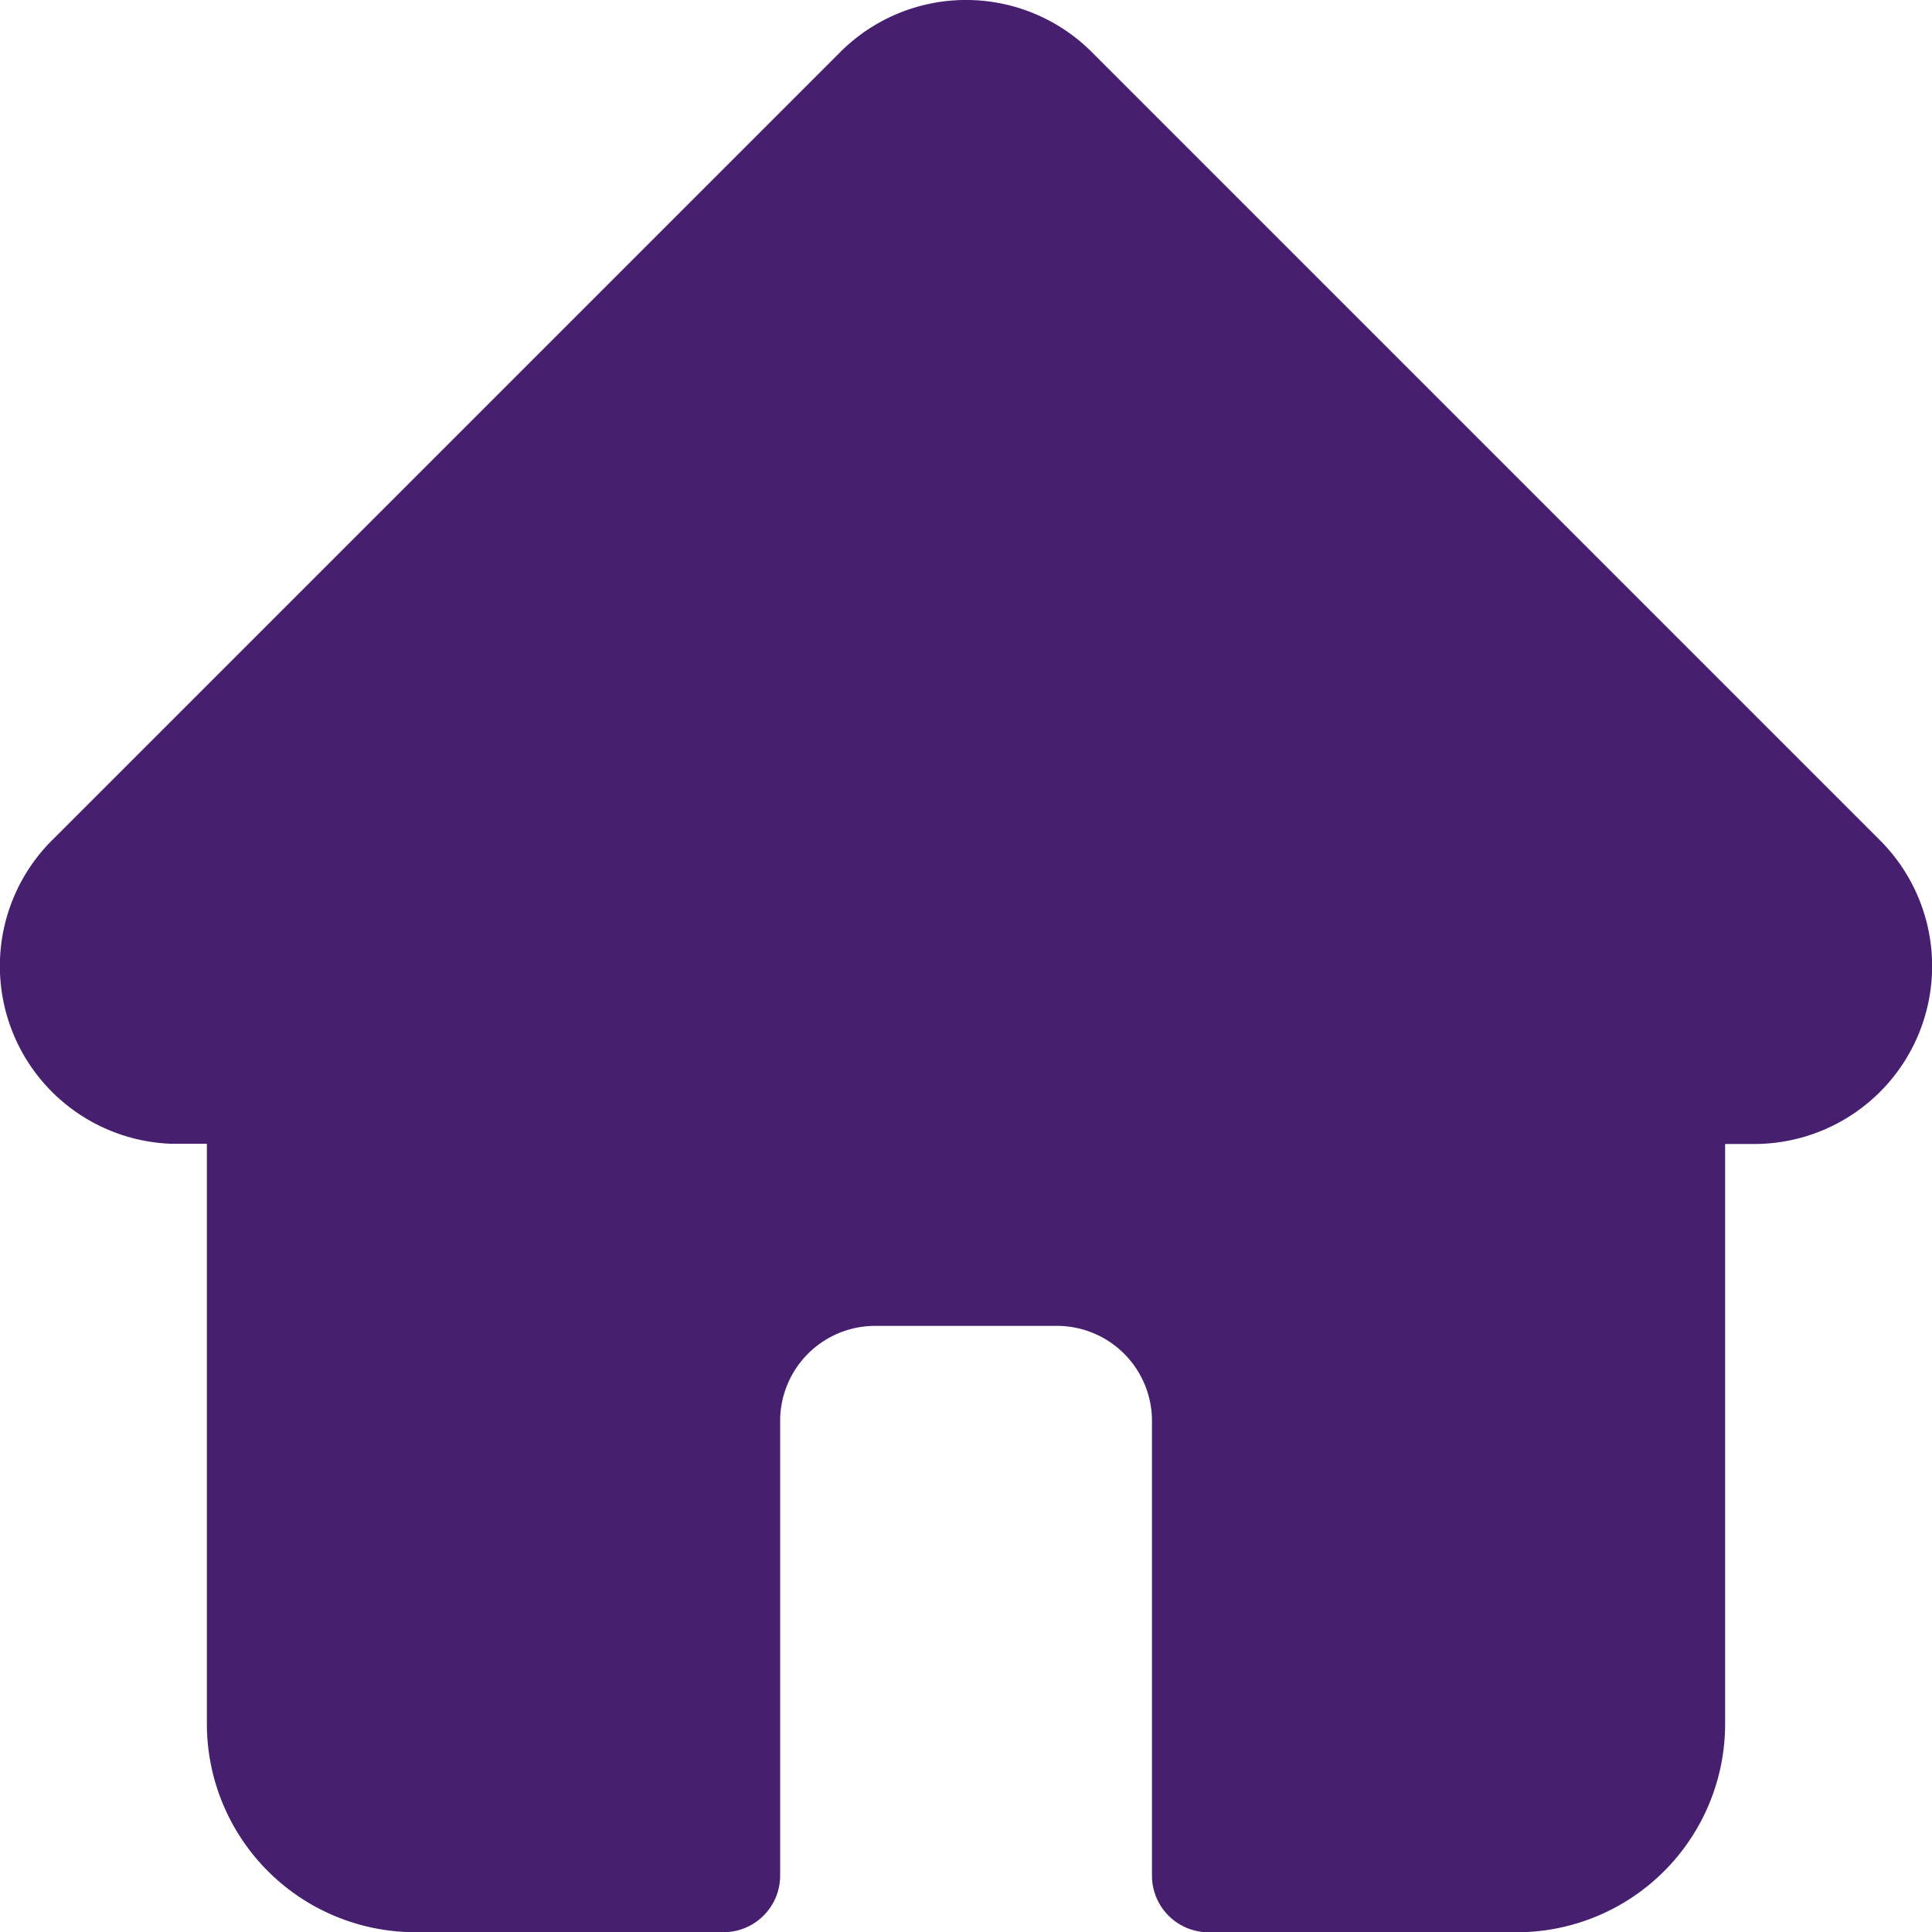
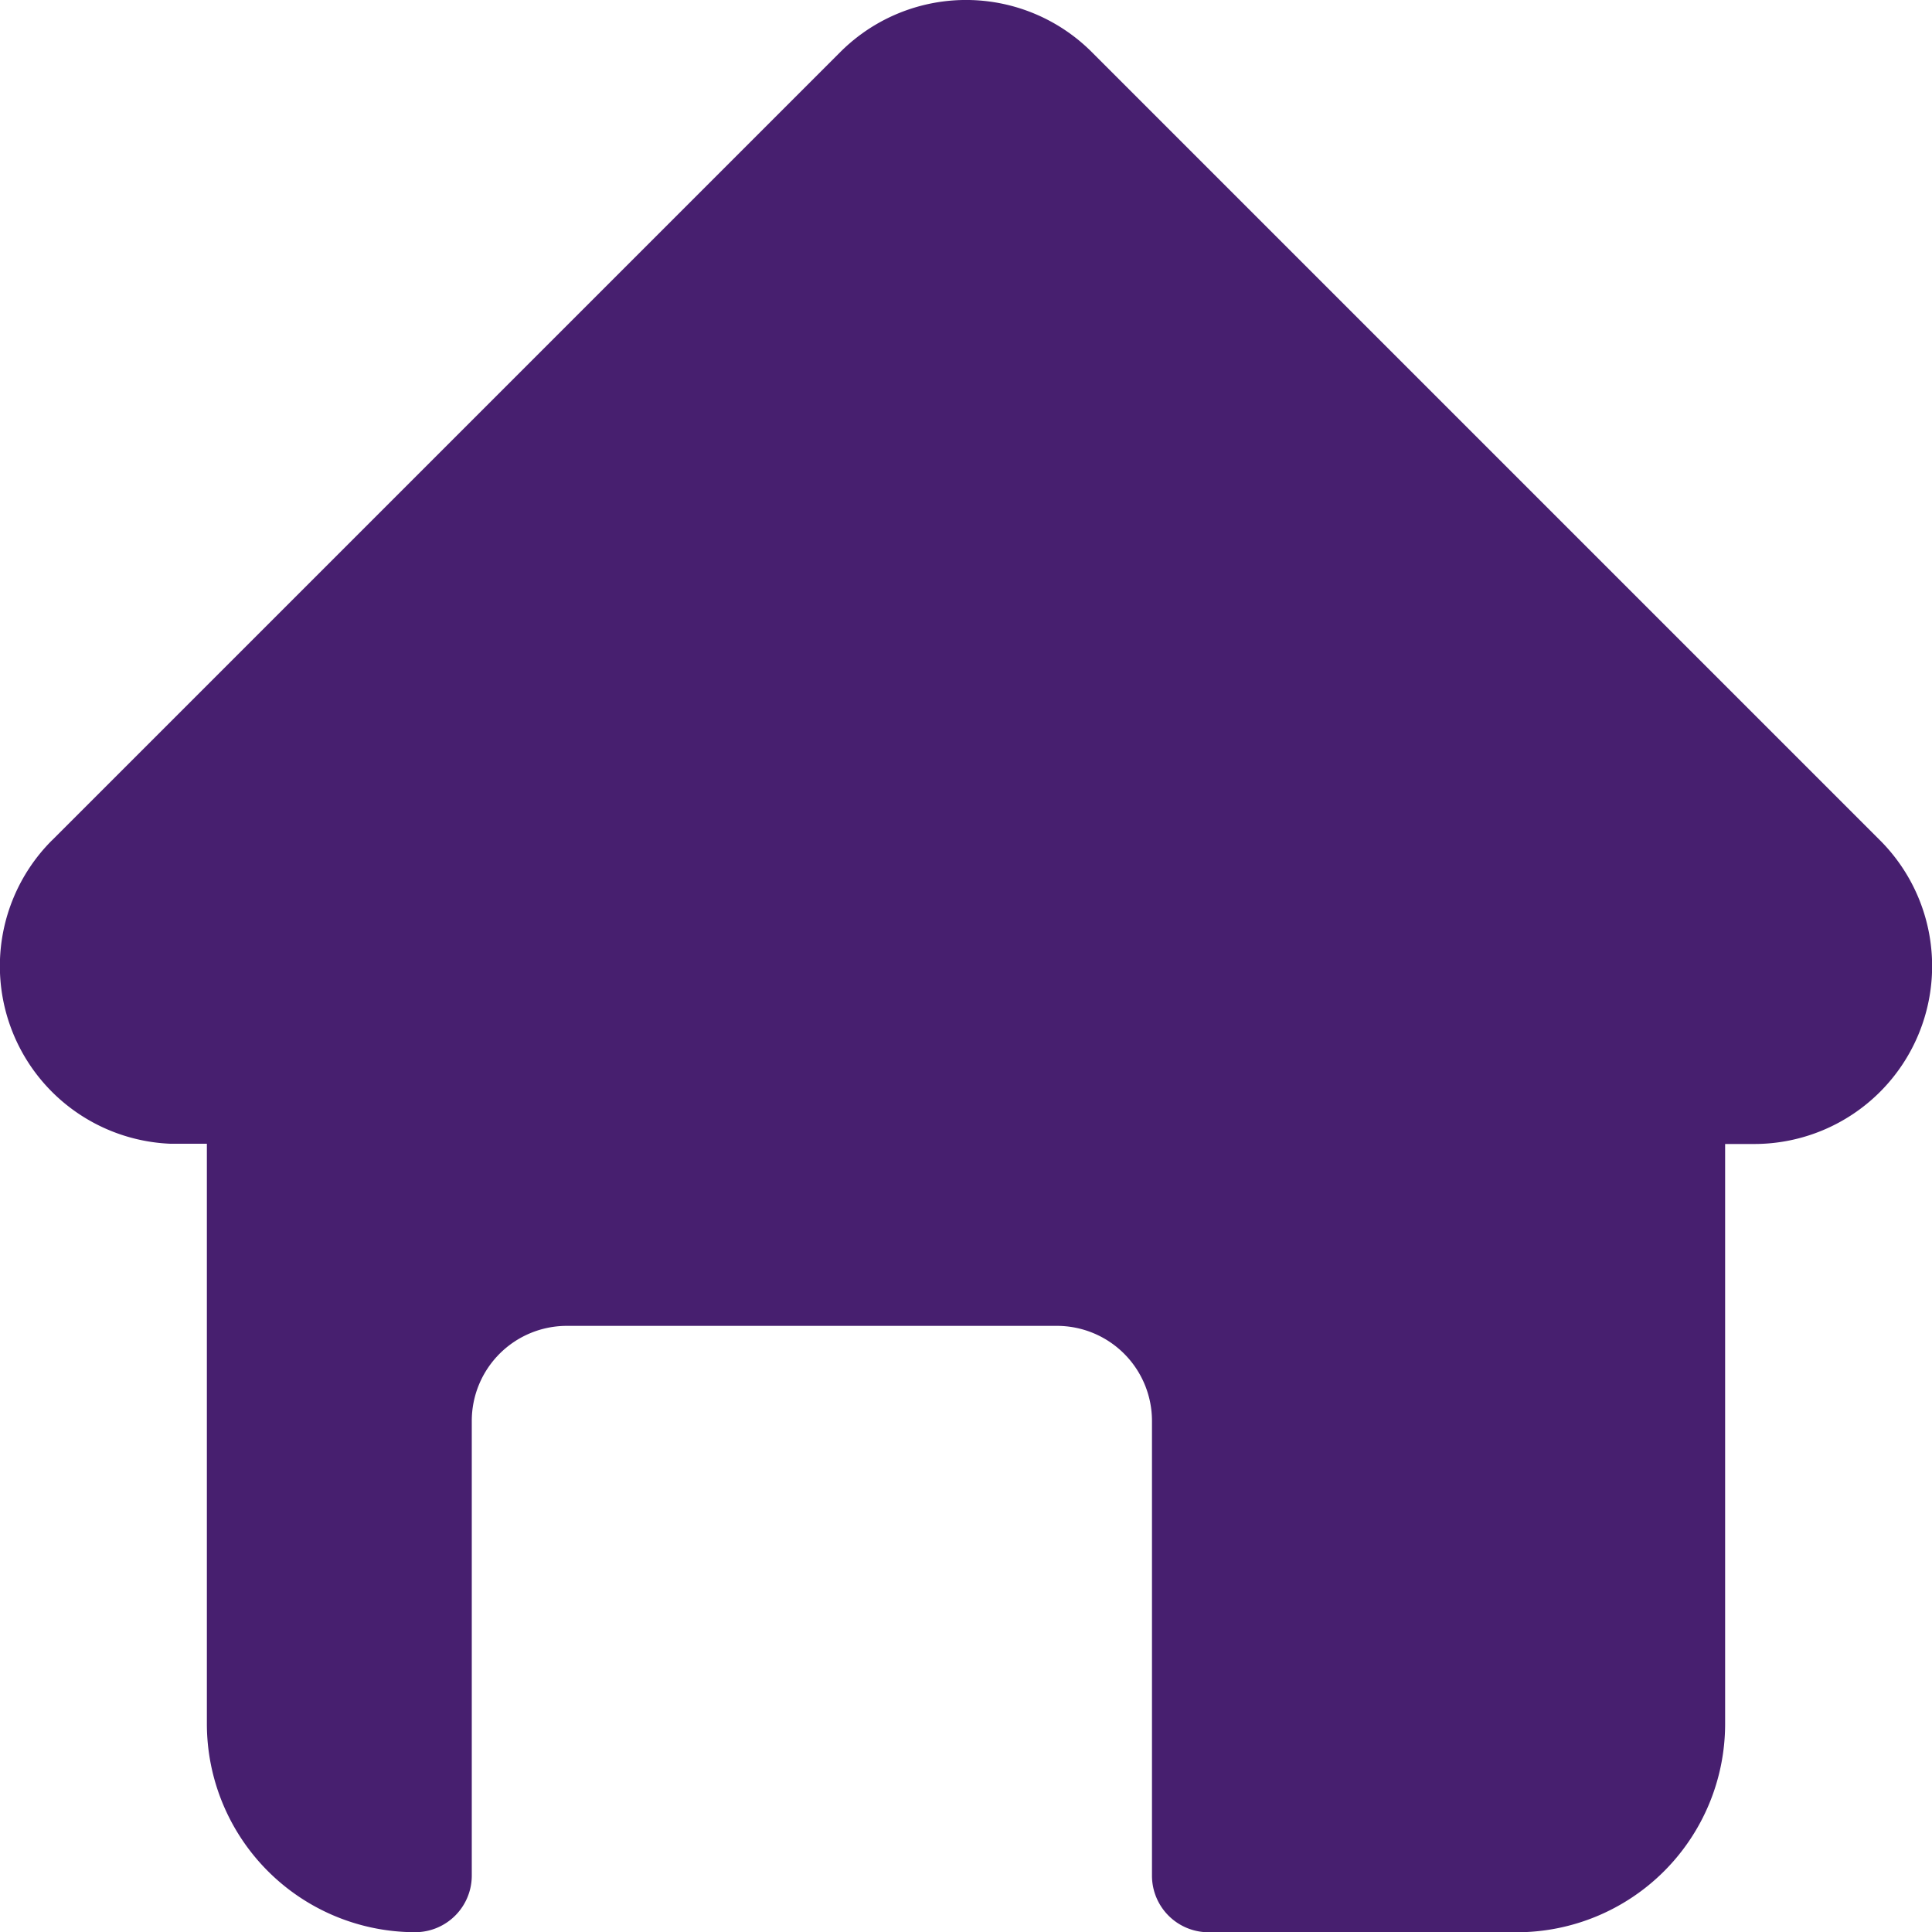
<svg xmlns="http://www.w3.org/2000/svg" width="29.997" height="30" viewBox="0 0 29.997 30">
  <g id="Grupo_36323" data-name="Grupo 36323" transform="translate(-101.999 -820)">
-     <path id="Trazado_54175" data-name="Trazado 54175" d="M29.191,13.049l0,0L16.951.809a2.761,2.761,0,0,0-3.906,0L.814,13.04.8,13.053a2.761,2.761,0,0,0,1.838,4.705q.042,0,.085,0h.488v9.006A3.236,3.236,0,0,0,6.445,30h4.788a.879.879,0,0,0,.879-.879V22.061a1.476,1.476,0,0,1,1.475-1.475H16.41a1.476,1.476,0,0,1,1.475,1.475v7.061a.879.879,0,0,0,.879.879h4.788a3.236,3.236,0,0,0,3.232-3.232V17.762h.452a2.762,2.762,0,0,0,1.954-4.714Zm0,0" transform="translate(102 820)" fill="#471f6f" />
+     <path id="Trazado_54175" data-name="Trazado 54175" d="M29.191,13.049l0,0L16.951.809a2.761,2.761,0,0,0-3.906,0L.814,13.04.8,13.053a2.761,2.761,0,0,0,1.838,4.705q.042,0,.085,0h.488v9.006A3.236,3.236,0,0,0,6.445,30a.879.879,0,0,0,.879-.879V22.061a1.476,1.476,0,0,1,1.475-1.475H16.41a1.476,1.476,0,0,1,1.475,1.475v7.061a.879.879,0,0,0,.879.879h4.788a3.236,3.236,0,0,0,3.232-3.232V17.762h.452a2.762,2.762,0,0,0,1.954-4.714Zm0,0" transform="translate(102 820)" fill="#471f6f" />
  </g>
</svg>